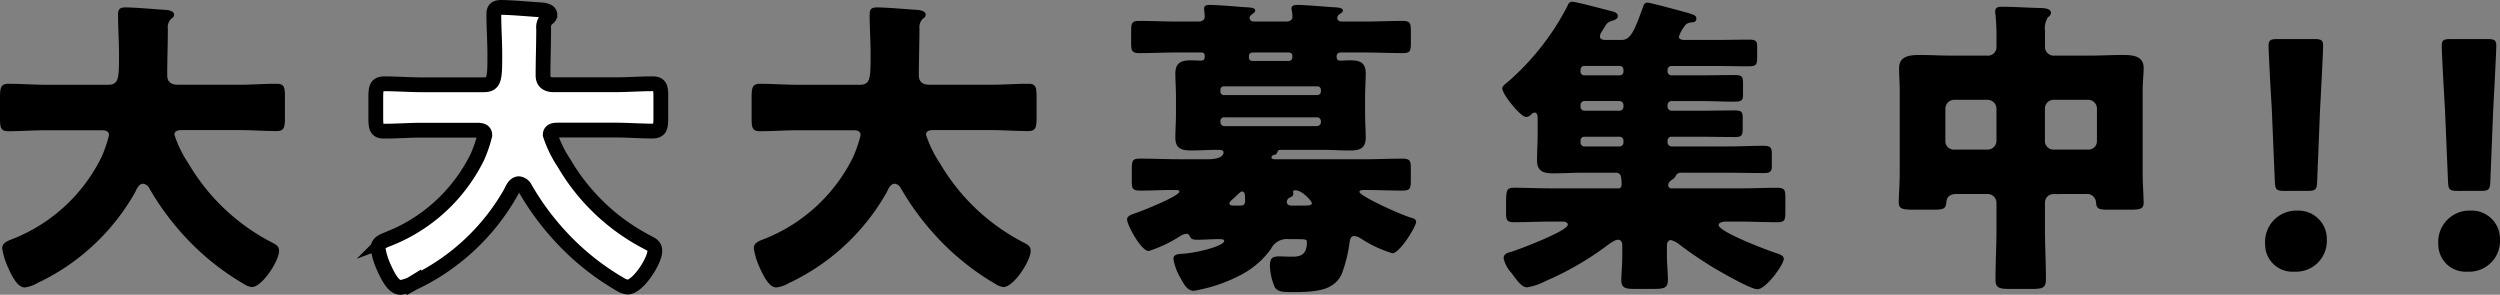
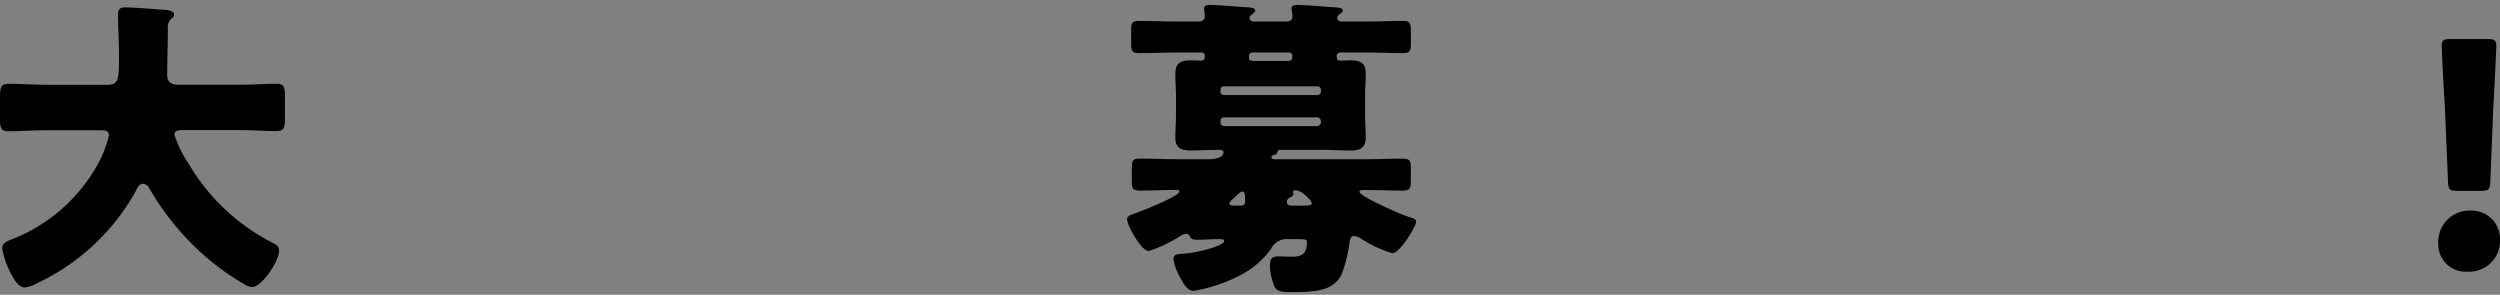
<svg xmlns="http://www.w3.org/2000/svg" viewBox="0 0 256.055 30.189">
  <rect x="0" y="0" width="256.055" height="30.189" fill="#808080" stroke="none" />
  <defs>
    <style>.cls-1{fill:#fff;stroke:#000;stroke-miterlimit:10;stroke-width:1.515px;}</style>
  </defs>
  <g id="レイヤー_2" data-name="レイヤー 2">
    <g id="ワイヤーデザイン">
      <path d="M17.191,2.938c0,1.6-.064,3.176-.064,4.779,0,.706.45.963,1.091.963H24.5c1.251,0,2.535-.1,3.817-.1.77,0,.867.321.867,1.315v2.213c0,.963-.1,1.316-.867,1.316-1.251,0-2.533-.1-3.817-.1H18.667c-.289,0-.8,0-.8.481A11.715,11.715,0,0,0,19.276,16.7a21.138,21.138,0,0,0,8.6,8.147c.417.224.706.353.706.866,0,.994-1.732,3.688-2.79,3.688a1.738,1.738,0,0,1-.77-.288,26.109,26.109,0,0,1-6.287-5.1A27.249,27.249,0,0,1,15.3,19.3a.829.829,0,0,0-.641-.481c-.45,0-.674.577-.834.9a22.474,22.474,0,0,1-9.719,9.141c-.063.032-.16.064-.224.1a3.426,3.426,0,0,1-1.347.482c-.706,0-1.251-1.027-1.7-2.021a7.51,7.51,0,0,1-.609-1.989c0-.513.448-.705.834-.866a17.144,17.144,0,0,0,9.333-8.467,13.347,13.347,0,0,0,.77-2.246c0-.513-.481-.513-.834-.513H4.715c-1.283,0-2.566.1-3.849.1-.8,0-.866-.353-.866-1.412V10.059C0,8.968.064,8.583.9,8.583c1.251,0,2.534.1,3.817.1h6.318c1.123,0,1.155-.578,1.155-3.079,0-1.38-.1-2.759-.1-4.17,0-.545.257-.674.77-.674.994,0,3.079.193,4.169.257.289.032.8.128.8.481a.417.417,0,0,1-.256.385A1.228,1.228,0,0,0,17.191,2.938Z" />
-       <path class="cls-1" d="M55.682,2.938c0,1.6-.064,3.176-.064,4.779,0,.706.449.963,1.09.963H63c1.251,0,2.534-.1,3.817-.1.77,0,.866.321.866,1.315v2.213c0,.963-.1,1.316-.866,1.316-1.251,0-2.534-.1-3.817-.1H57.157c-.288,0-.8,0-.8.481A11.724,11.724,0,0,0,57.767,16.7a21.135,21.135,0,0,0,8.595,8.147c.417.224.706.353.706.866,0,.994-1.732,3.688-2.79,3.688a1.738,1.738,0,0,1-.77-.288,26.129,26.129,0,0,1-6.287-5.1A27.191,27.191,0,0,1,53.79,19.3a.831.831,0,0,0-.642-.481c-.449,0-.673.577-.834.9A22.477,22.477,0,0,1,42.6,28.854c-.064.032-.161.064-.225.1a3.421,3.421,0,0,1-1.347.482c-.706,0-1.251-1.027-1.7-2.021a7.51,7.51,0,0,1-.609-1.989c0-.513.449-.705.834-.866a17.141,17.141,0,0,0,9.333-8.467,13.347,13.347,0,0,0,.77-2.246c0-.513-.481-.513-.834-.513H43.205c-1.283,0-2.566.1-3.849.1-.8,0-.866-.353-.866-1.412V10.059c0-1.091.064-1.476.9-1.476,1.251,0,2.534.1,3.817.1h6.318c1.123,0,1.155-.578,1.155-3.079,0-1.38-.1-2.759-.1-4.17,0-.545.257-.674.77-.674.994,0,3.079.193,4.169.257.289.032.8.128.8.481a.417.417,0,0,1-.256.385A1.227,1.227,0,0,0,55.682,2.938Z" />
-       <path d="M94.172,2.938c0,1.6-.064,3.176-.064,4.779,0,.706.449.963,1.09.963h6.287c1.251,0,2.534-.1,3.817-.1.77,0,.866.321.866,1.315v2.213c0,.963-.1,1.316-.866,1.316-1.251,0-2.534-.1-3.817-.1H95.647c-.288,0-.8,0-.8.481A11.715,11.715,0,0,0,96.257,16.7a21.132,21.132,0,0,0,8.6,8.147c.417.224.705.353.705.866,0,.994-1.732,3.688-2.79,3.688a1.743,1.743,0,0,1-.77-.288,26.148,26.148,0,0,1-6.287-5.1A27.244,27.244,0,0,1,92.28,19.3a.831.831,0,0,0-.642-.481c-.449,0-.673.577-.834.9a22.477,22.477,0,0,1-9.718,9.141c-.064.032-.161.064-.225.1a3.421,3.421,0,0,1-1.347.482c-.7,0-1.251-1.027-1.7-2.021a7.51,7.51,0,0,1-.609-1.989c0-.513.449-.705.834-.866a17.146,17.146,0,0,0,9.334-8.467,13.34,13.34,0,0,0,.769-2.246c0-.513-.481-.513-.834-.513H81.695c-1.282,0-2.566.1-3.849.1-.8,0-.866-.353-.866-1.412V10.059c0-1.091.064-1.476.9-1.476,1.251,0,2.535.1,3.817.1h6.319c1.122,0,1.154-.578,1.154-3.079,0-1.38-.1-2.759-.1-4.17,0-.545.257-.674.77-.674.994,0,3.079.193,4.17.257.288.032.8.128.8.481a.417.417,0,0,1-.256.385A1.227,1.227,0,0,0,94.172,2.938Z" />
      <path d="M131.989,24.492a1.811,1.811,0,0,0-1.828,1.027,8.868,8.868,0,0,1-3.176,2.693,15.986,15.986,0,0,1-4.714,1.572c-.706,0-1.059-.769-1.348-1.283a5.6,5.6,0,0,1-.737-1.956c0-.482.384-.513.834-.546,1.7-.1,4.361-.834,4.361-1.314,0-.193-.256-.193-.577-.193-.738,0-1.475.064-2.213.064-.609,0-.641-.192-.77-.449a.394.394,0,0,0-.321-.16,1.411,1.411,0,0,0-.609.224,13.5,13.5,0,0,1-3.239,1.54c-.77,0-2.214-2.662-2.214-3.24,0-.385.514-.513.867-.641.577-.192,4.49-1.732,4.49-2.213,0-.16-.256-.16-.545-.16-1.155,0-2.31.063-3.464.063-.866,0-.866-.256-.866-1.154V17.4c0-.963.064-1.155.866-1.155,1.315,0,2.63.064,3.977.064h3.079c.417,0,1.475-.1,1.475-.706,0-.256-.32-.256-.641-.256-.9,0-1.8.064-2.694.064-1,0-1.6-.225-1.6-1.315,0-.77.064-1.572.064-2.437V9.931c0-.834-.064-1.668-.064-2.406,0-1.123.642-1.347,1.6-1.347.352,0,.737.032.994.032.385,0,.417-.192.417-.481,0-.353-.225-.353-.449-.353H120.57c-1.282,0-2.6.064-3.881.064-.769,0-.834-.256-.834-1.058V3.2c0-.834.065-1.058.834-1.058,1.315,0,2.6.064,3.881.064h2.181c.321,0,.642-.129.642-.514,0-.128-.064-.673-.064-.834,0-.32.32-.353.577-.353.77,0,2.662.161,3.5.225.577.032,1.155.032,1.155.353,0,.16-.1.192-.321.385-.128.1-.257.192-.257.353s.1.385.45.385h3.3c.353,0,.642-.129.642-.514a3.946,3.946,0,0,0-.064-.609.705.705,0,0,1-.033-.225c0-.32.353-.353.61-.353.738,0,2.662.161,3.5.225.545.032,1.155.032,1.155.353,0,.129-.1.192-.353.385a.435.435,0,0,0-.225.353c0,.288.225.385.481.385h2.342c1.315,0,2.6-.064,3.881-.064.769,0,.834.256.834,1.058V4.382c0,.834-.065,1.058-.834,1.058-1.284,0-2.566-.064-3.881-.064h-2.438c-.257,0-.449.1-.449.385,0,.257.064.449.353.449.321,0,.706-.032,1.026-.032,1,0,1.6.224,1.6,1.347,0,.738-.064,1.572-.064,2.406v1.732c0,.865.064,1.667.064,2.437,0,1.059-.578,1.315-1.572,1.315-.93,0-1.86-.064-2.79-.064h-4.33c-.192,0-.257,0-.353.225s-.16.256-.353.288c-.128.032-.256.129-.256.257,0,.192.32.192.384.192h9.046c1.314,0,2.662-.064,3.976-.064.834,0,.867.257.867,1.09v.9c0,1.026,0,1.282-.867,1.282-1.314,0-2.63-.063-3.944-.063-.129,0-.449,0-.449.192,0,.417,4.009,2.245,5.227,2.63.225.064.577.128.577.449,0,.449-1.667,3.208-2.437,3.208a12.565,12.565,0,0,1-3.272-1.54,1.392,1.392,0,0,0-.641-.225c-.417,0-.448.514-.513.962a14,14,0,0,1-.641,2.6,2.593,2.593,0,0,1-1.155,1.508c-.962.674-2.951.674-4.137.674-.834,0-1.444-.033-1.7-.546a6,6,0,0,1-.481-2.117c0-.866.289-.994,1-.994.32,0,.737.032,1.251.032.8,0,1.539-.128,1.539-1.475,0-.289-.064-.321-1.026-.321Zm3.3-15.3a.356.356,0,0,0-.353-.353H125.35a.356.356,0,0,0-.353.353v.192a.356.356,0,0,0,.353.353h9.589a.379.379,0,0,0,.353-.353Zm0,3.207a.4.4,0,0,0-.417-.385h-9.494A.371.371,0,0,0,125,12.4v.1a.4.4,0,0,0,.384.417h9.494a.425.425,0,0,0,.417-.417Zm-8.275,8.66c.353,0,.513-.1.513-.513,0-.546,0-.93-.32-.93-.161,0-.481.353-.834.673-.128.128-.449.353-.449.545s.16.225.641.225Zm4.876-14.818c.224,0,.481,0,.481-.481,0-.289-.161-.385-.449-.385H128.4c-.288,0-.48.064-.48.385s.031.481.448.481ZM133.4,21.06c.674,0,.962-.032.962-.256,0-.193-.962-1.316-1.7-1.316-.128,0-.224.032-.224.161,0,.064.032.128.032.192,0,.225-.193.321-.353.385a.535.535,0,0,0-.321.449c0,.321.289.385.546.385Z" />
-       <path d="M171.954,3.772c0,.257.353.321.546.321h3.014c1.187,0,2.405-.032,3.592-.032.738,0,.866.128.866.738v1.09c0,.738-.1.9-.9.9-1.188,0-2.374-.032-3.561-.032h-4.3a.4.4,0,0,0-.417.385v.192a.4.4,0,0,0,.417.385h2.855c1.186,0,2.373-.032,3.593-.032.769,0,.865.161.865.834V9.706c0,.577-.16.706-.9.706-1.187,0-2.374-.064-3.56-.064h-2.855a.419.419,0,0,0-.417.384v.193a.425.425,0,0,0,.417.417h2.823c1.186,0,2.405-.032,3.592-.032.738,0,.866.128.866.77v1.09c0,.705-.1.866-.833.866-1.22,0-2.407-.032-3.625-.032h-2.823a.4.4,0,0,0-.417.385v.192a.425.425,0,0,0,.417.417h5.806c1.186,0,2.373-.064,3.56-.064.77,0,.9.16.9.866v1.155c0,.577-.128.77-.8.77-1.219,0-2.437-.033-3.656-.033h-4.779a.58.58,0,0,0-.61.321c-.1.193-.1.193-.449.449a.638.638,0,0,0-.32.513.329.329,0,0,0,.352.321h6.9c1.315,0,2.6-.064,3.881-.064.8,0,.866.225.866.994v1.508c0,.8-.065,1.026-.834,1.026-1.315,0-2.6-.064-3.913-.064h-1.379c-.192,0-.706.064-.706.353,0,.705,5.1,2.63,5.934,2.887.256.1.738.224.738.577,0,.577-1.828,3.111-2.7,3.111-.737,0-4.1-1.957-4.875-2.438-1.058-.673-2.085-1.347-3.079-2.117a2.472,2.472,0,0,0-.9-.481c-.288,0-.417.289-.417.545v1.091c0,.834.1,1.636.1,2.438,0,.866-.417.93-1.573.93H167.5c-1,0-1.444-.064-1.444-.93,0-.546.1-1.476.1-2.438V25.1c0-.289-.129-.546-.449-.546-.385,0-1.156.642-1.476.866a31,31,0,0,1-5.933,3.368,6,6,0,0,1-1.893.642c-.577,0-1.091-.8-1.6-1.476a3.153,3.153,0,0,1-.8-1.507c0-.45.384-.546.834-.674.737-.225,5.741-2.117,5.741-2.758,0-.257-.321-.321-.514-.321H159c-1.315,0-2.6.064-3.913.064-.77,0-.833-.224-.833-1.026v-.77c0-1.572.063-1.732.865-1.732,1.283,0,2.566.064,3.881.064h6.767c.257,0,.321-.193.321-.449a3.554,3.554,0,0,0-.032-.513c-.032-.289-.064-.642-.577-.642h-3.5c-.962,0-1.925.064-2.887.064-.994,0-1.668-.192-1.668-1.347,0-.8.065-1.667.065-2.566V12.015c0-.16-.065-.481-.289-.481-.193,0-.225.064-.481.289a.688.688,0,0,1-.417.16c-.546,0-2.438-2.309-2.438-2.951,0-.224.449-.545.609-.673a26.324,26.324,0,0,0,6.063-7.73c.095-.225.192-.449.481-.449.448,0,3.367.8,4.041.962.257.065.642.161.642.513,0,.257-.289.385-.514.449-.545.161-.609.289-.9.77-.1.161-.162.257-.225.353a1,1,0,0,0-.192.513c0,.289.32.353.577.353h1.635c.962,0,1.347-1.027,2.246-3.5a.409.409,0,0,1,.449-.321c.257,0,3.816.962,4.233,1.091.482.16.738.224.738.545,0,.289-.224.385-.481.385a.983.983,0,0,0-.642.256,1.818,1.818,0,0,0-.127.193A3.213,3.213,0,0,0,171.954,3.772Zm-10.072,3.56a.38.38,0,0,0,.417.385h3.593a.37.37,0,0,0,.385-.385V7.14a.37.37,0,0,0-.385-.385H162.3a.38.38,0,0,0-.417.385Zm0,3.593a.4.4,0,0,0,.417.417h3.593a.4.4,0,0,0,.385-.417v-.193a.412.412,0,0,0-.385-.384H162.3a.4.4,0,0,0-.417.384Zm0,3.656A.4.4,0,0,0,162.3,15h3.593a.4.4,0,0,0,.385-.417v-.192a.39.39,0,0,0-.385-.385H162.3a.38.38,0,0,0-.417.385Z" />
-       <path d="M210.348,19.874a.876.876,0,0,0-.9.9v2.663c0,1.731.1,3.432.1,5.164,0,.9-.353.994-1.507.994h-2.118c-1.089,0-1.539-.064-1.539-.93,0-1.765.1-3.5.1-5.228V20.771a.9.9,0,0,0-.9-.9h-3.208c-.61,0-1,.256-1.027.865-.063.642-.288.738-1.251.738h-2.053c-1.154,0-1.571-.064-1.571-.738,0-.545.1-2.02.1-3.079V9.289c0-.8-.065-1.572-.065-2.31,0-1.314,1.219-1.347,2.213-1.347,1.059,0,2.085.065,3.144.065h3.624a.887.887,0,0,0,.994-.963V4.157a24.377,24.377,0,0,0-.1-2.662,1.1,1.1,0,0,1-.032-.321c0-.449.353-.481.674-.481,1.314,0,2.662.1,3.944.128.322,0,1.091.032,1.091.482,0,.224-.128.321-.32.481a2.1,2.1,0,0,0-.289,1.379V4.7a.906.906,0,0,0,1.026.994H214.2c1.026,0,2.085-.065,3.143-.065.962,0,2.213.033,2.213,1.316,0,.7-.1,1.443-.1,2.341V17.66c0,1.059.1,2.534.1,3.079,0,.674-.352.738-1.508.738h-1.891c-1.155,0-1.412-.032-1.476-.706a.92.92,0,0,0-1.058-.9Zm-11.1-5.453a.859.859,0,0,0,.9.9h3.433a.9.9,0,0,0,.9-.9v-3.3a.918.918,0,0,0-.9-.9h-3.433a.918.918,0,0,0-.9.9Zm15.524-3.3a.9.9,0,0,0-.9-.9h-3.528a.9.9,0,0,0-.9.9v3.3a.876.876,0,0,0,.9.9h3.528a.859.859,0,0,0,.9-.9Z" />
-       <path d="M238.318,24.524a3.154,3.154,0,0,1-3.336,3.3A2.79,2.79,0,0,1,232,25.005a3.2,3.2,0,0,1,3.3-3.432A2.9,2.9,0,0,1,238.318,24.524Zm-4.33-4.971c-.834,0-.962-.129-.994-.963l-.321-7.6c-.129-1.989-.321-5.677-.321-6.319,0-.545.192-.673.9-.673h3.785c.706,0,.9.128.9.673,0,.642-.192,4.3-.321,6.7l-.288,7.216c-.032.834-.16.963-.994.963Z" />
      <path d="M256.055,24.524a3.154,3.154,0,0,1-3.336,3.3,2.79,2.79,0,0,1-2.982-2.823,3.2,3.2,0,0,1,3.3-3.432A2.9,2.9,0,0,1,256.055,24.524Zm-4.33-4.971c-.834,0-.962-.129-.994-.963l-.32-7.6c-.129-1.989-.322-5.677-.322-6.319,0-.545.193-.673.9-.673h3.784c.706,0,.9.128.9.673,0,.642-.192,4.3-.321,6.7l-.288,7.216c-.032.834-.16.963-.994.963Z" />
    </g>
  </g>
</svg>